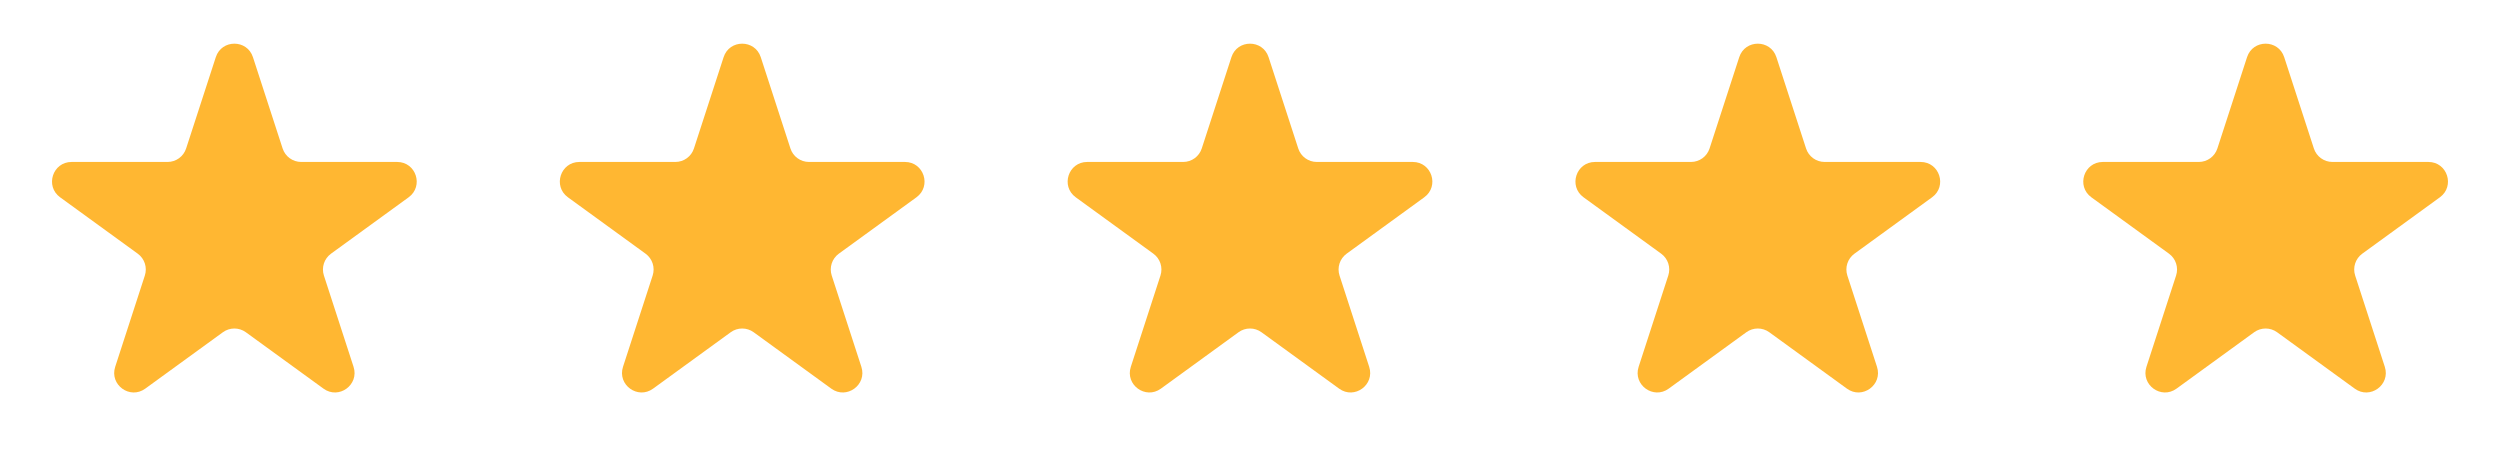
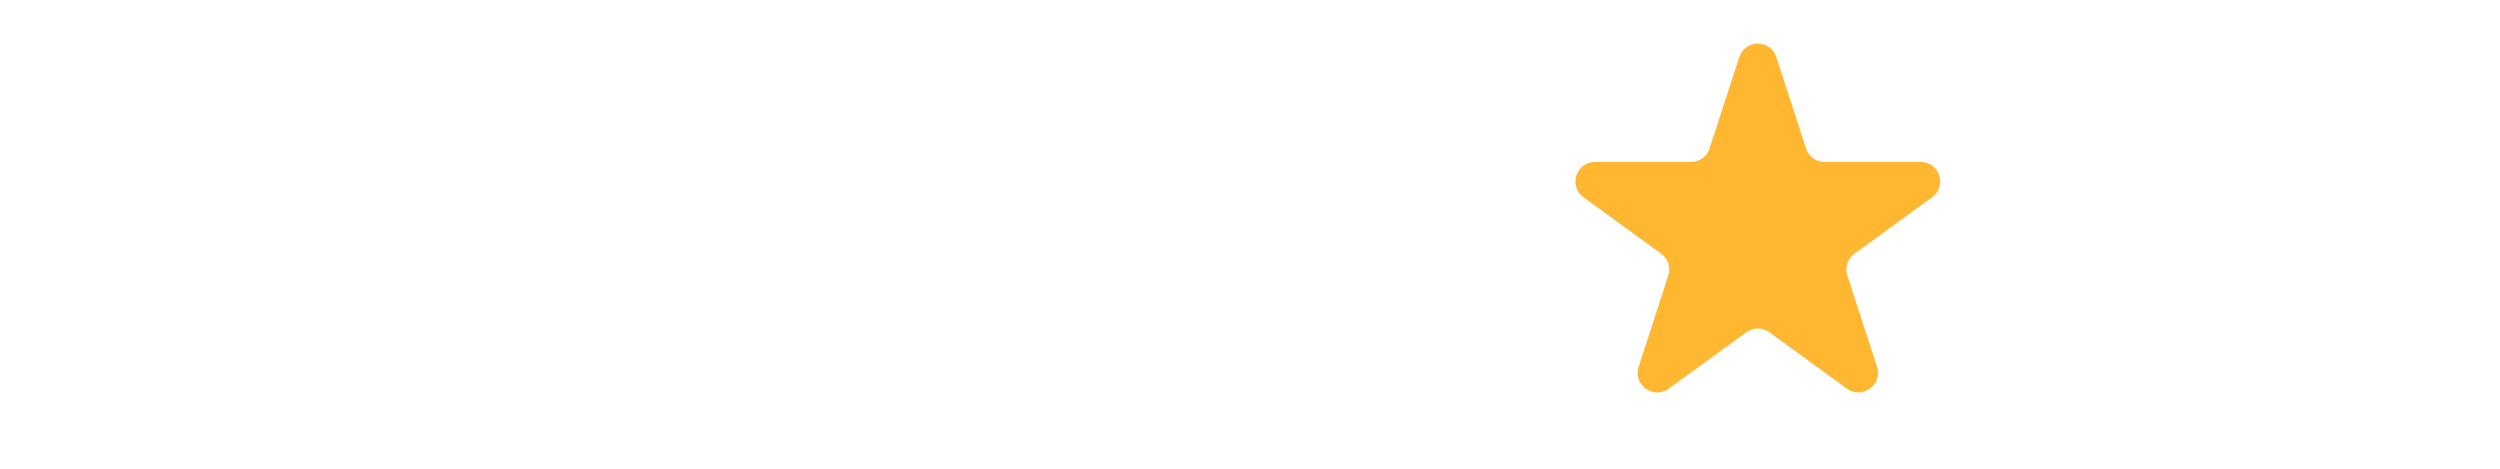
<svg xmlns="http://www.w3.org/2000/svg" width="128" height="24" viewBox="0 0 128 24" fill="none">
-   <path d="M11.049 2.927C11.348 2.006 12.652 2.006 12.951 2.927L14.47 7.601C14.604 8.013 14.988 8.292 15.421 8.292H20.335C21.304 8.292 21.706 9.531 20.923 10.101L16.947 12.989C16.597 13.244 16.45 13.695 16.584 14.107L18.102 18.781C18.402 19.703 17.347 20.469 16.564 19.899L12.588 17.011C12.237 16.756 11.763 16.756 11.412 17.011L7.436 19.899C6.653 20.469 5.598 19.703 5.898 18.781L7.416 14.107C7.55 13.695 7.403 13.244 7.053 12.989L3.077 10.101C2.294 9.531 2.696 8.292 3.665 8.292H8.579C9.013 8.292 9.396 8.013 9.53 7.601L11.049 2.927Z" fill="#FFB732" />
  <path d="M89.049 2.927C89.348 2.006 90.652 2.006 90.951 2.927L92.47 7.601C92.603 8.013 92.987 8.292 93.421 8.292H98.335C99.304 8.292 99.707 9.531 98.923 10.101L94.947 12.989C94.597 13.244 94.45 13.695 94.584 14.107L96.102 18.781C96.402 19.703 95.347 20.469 94.564 19.899L90.588 17.011C90.237 16.756 89.763 16.756 89.412 17.011L85.436 19.899C84.653 20.469 83.598 19.703 83.898 18.781L85.416 14.107C85.55 13.695 85.403 13.244 85.053 12.989L81.077 10.101C80.293 9.531 80.696 8.292 81.665 8.292H86.579C87.013 8.292 87.397 8.013 87.53 7.601L89.049 2.927Z" fill="#FFB732" />
-   <path d="M37.049 2.927C37.348 2.006 38.652 2.006 38.951 2.927L40.47 7.601C40.603 8.013 40.987 8.292 41.421 8.292H46.335C47.304 8.292 47.706 9.531 46.923 10.101L42.947 12.989C42.597 13.244 42.45 13.695 42.584 14.107L44.102 18.781C44.402 19.703 43.347 20.469 42.563 19.899L38.588 17.011C38.237 16.756 37.763 16.756 37.412 17.011L33.437 19.899C32.653 20.469 31.598 19.703 31.898 18.781L33.416 14.107C33.55 13.695 33.403 13.244 33.053 12.989L29.077 10.101C28.294 9.531 28.696 8.292 29.665 8.292H34.579C35.013 8.292 35.397 8.013 35.53 7.601L37.049 2.927Z" fill="#FFB732" />
-   <path d="M115.049 2.927C115.348 2.006 116.652 2.006 116.951 2.927L118.47 7.601C118.604 8.013 118.987 8.292 119.421 8.292H124.335C125.304 8.292 125.706 9.531 124.923 10.101L120.947 12.989C120.597 13.244 120.45 13.695 120.584 14.107L122.102 18.781C122.402 19.703 121.347 20.469 120.564 19.899L116.588 17.011C116.237 16.756 115.763 16.756 115.412 17.011L111.436 19.899C110.653 20.469 109.598 19.703 109.898 18.781L111.416 14.107C111.55 13.695 111.403 13.244 111.053 12.989L107.077 10.101C106.294 9.531 106.696 8.292 107.665 8.292H112.579C113.013 8.292 113.396 8.013 113.53 7.601L115.049 2.927Z" fill="#FFB732" />
-   <path d="M63.049 2.927C63.348 2.006 64.652 2.006 64.951 2.927L66.47 7.601C66.603 8.013 66.987 8.292 67.421 8.292H72.335C73.304 8.292 73.707 9.531 72.923 10.101L68.947 12.989C68.597 13.244 68.45 13.695 68.584 14.107L70.102 18.781C70.402 19.703 69.347 20.469 68.564 19.899L64.588 17.011C64.237 16.756 63.763 16.756 63.412 17.011L59.437 19.899C58.653 20.469 57.598 19.703 57.898 18.781L59.416 14.107C59.55 13.695 59.403 13.244 59.053 12.989L55.077 10.101C54.294 9.531 54.696 8.292 55.665 8.292H60.579C61.013 8.292 61.397 8.013 61.53 7.601L63.049 2.927Z" fill="#FFB732" />
</svg>